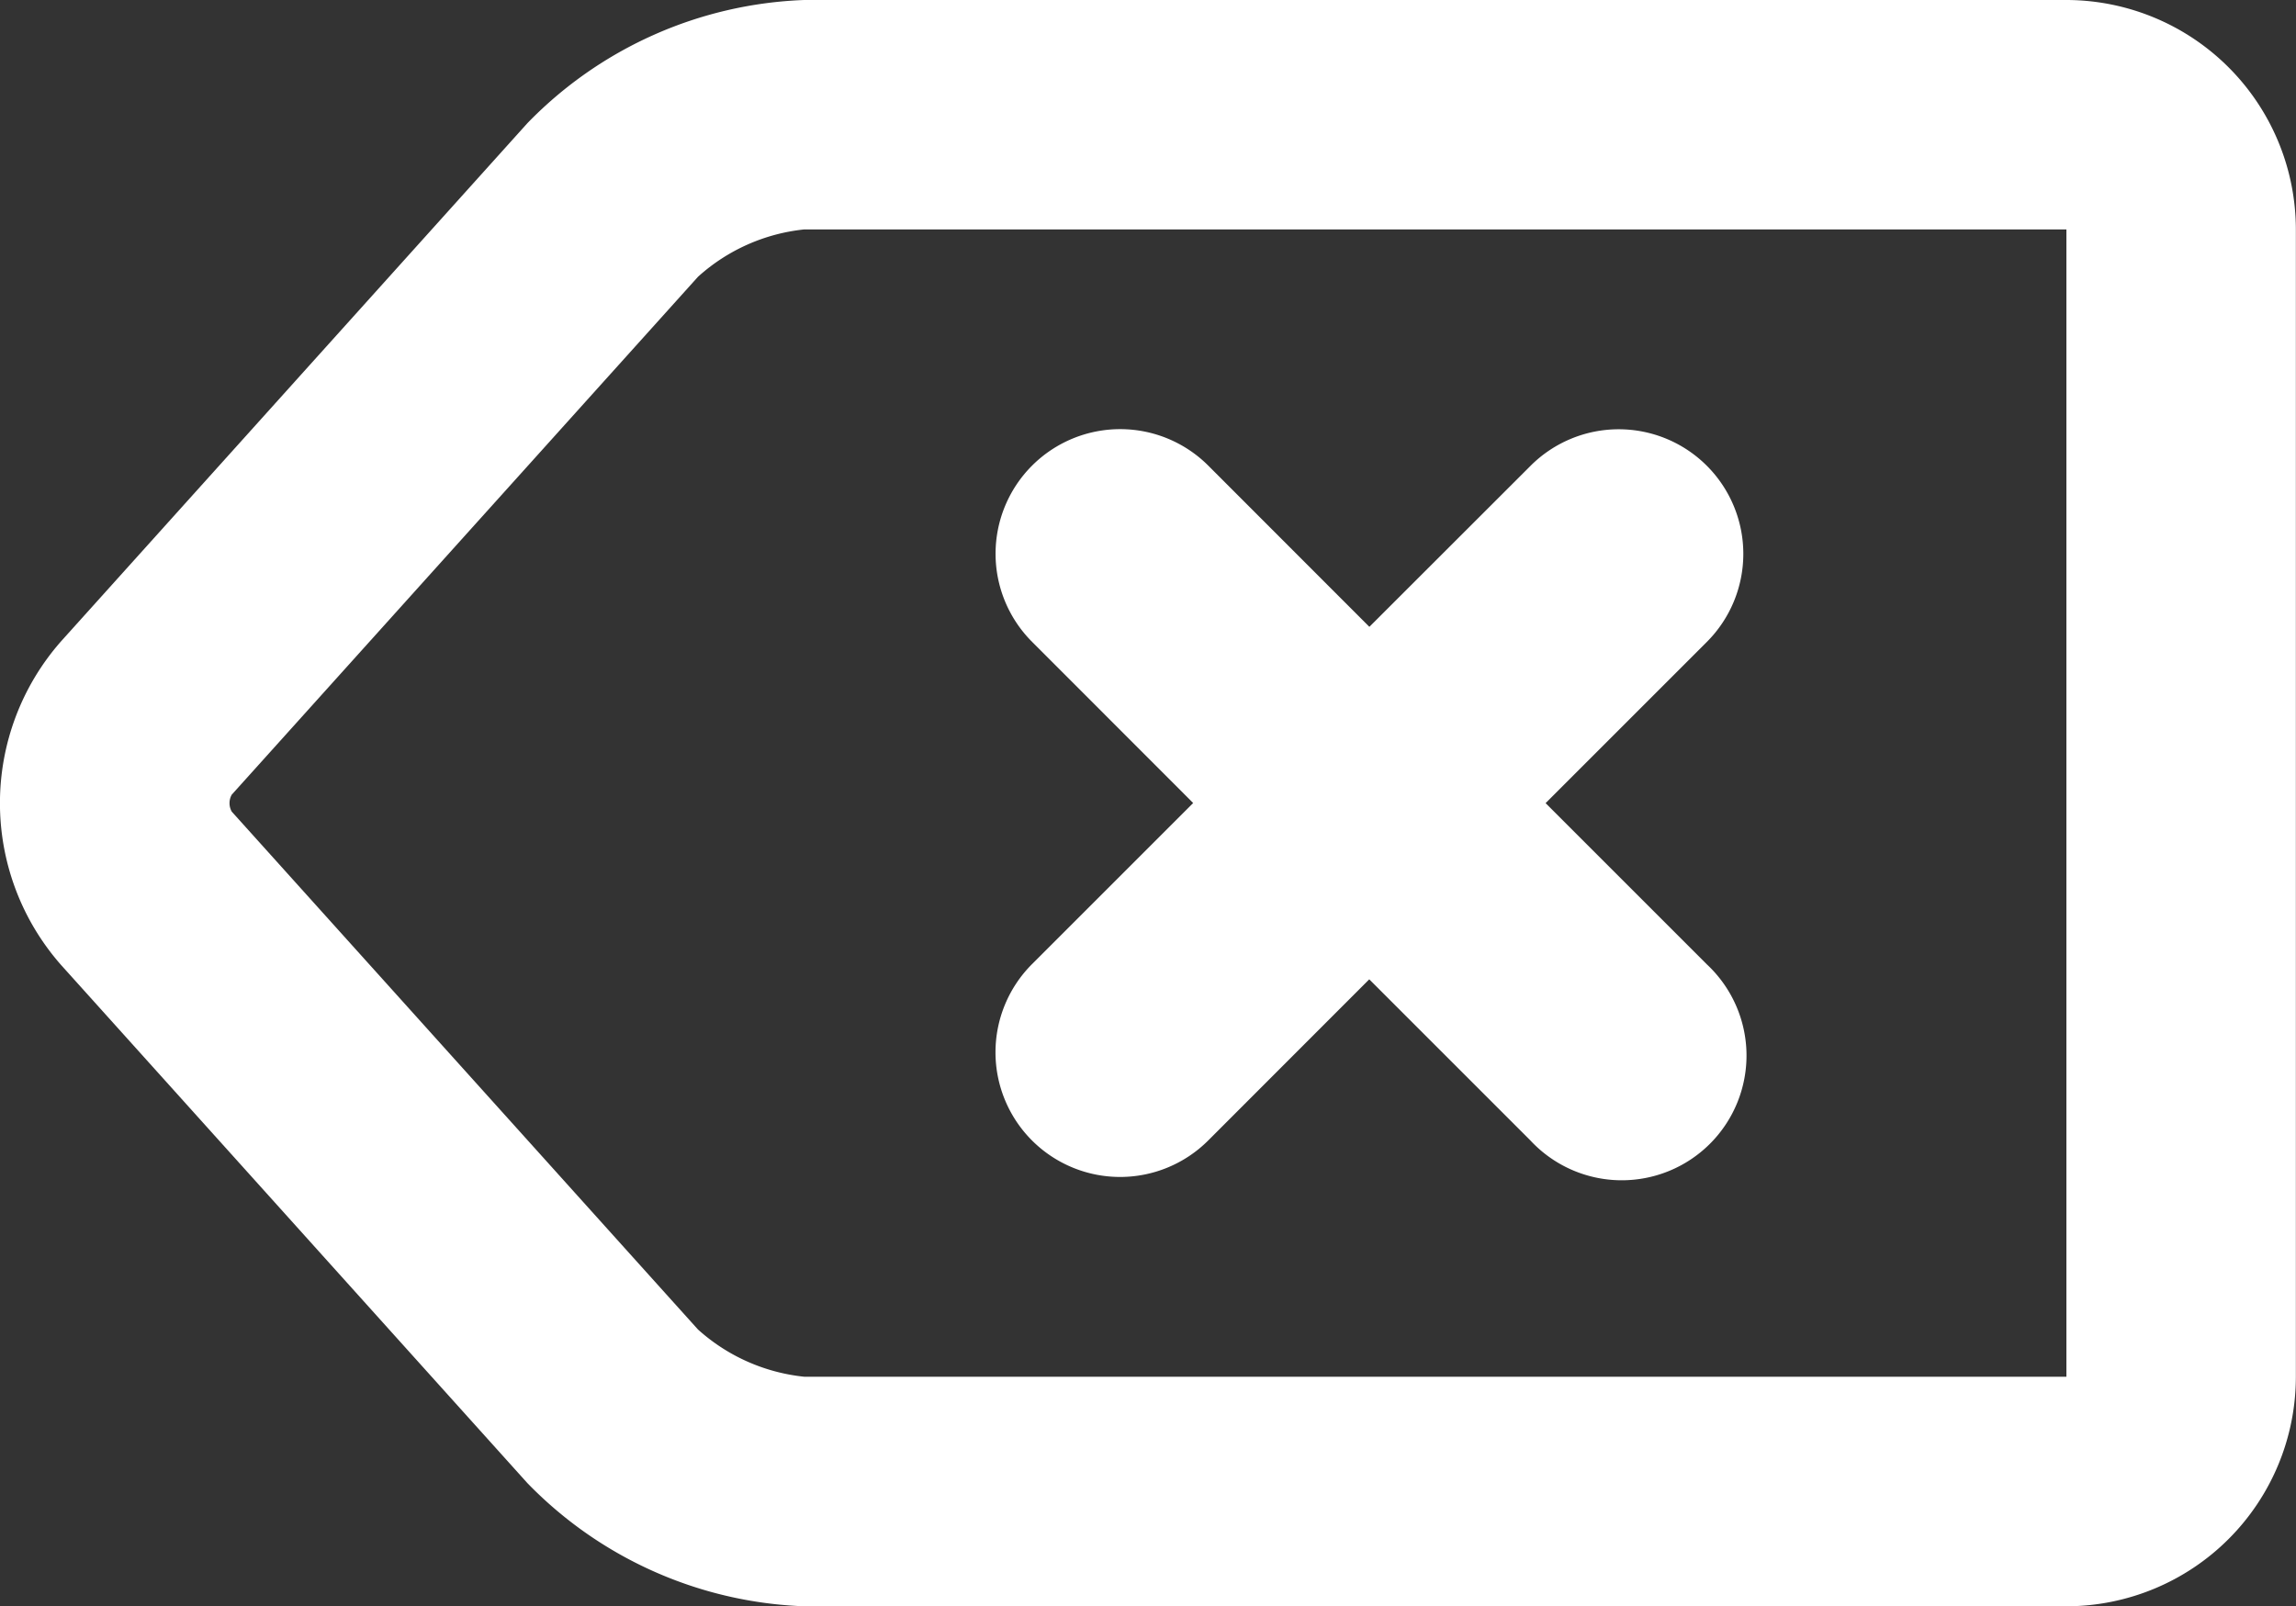
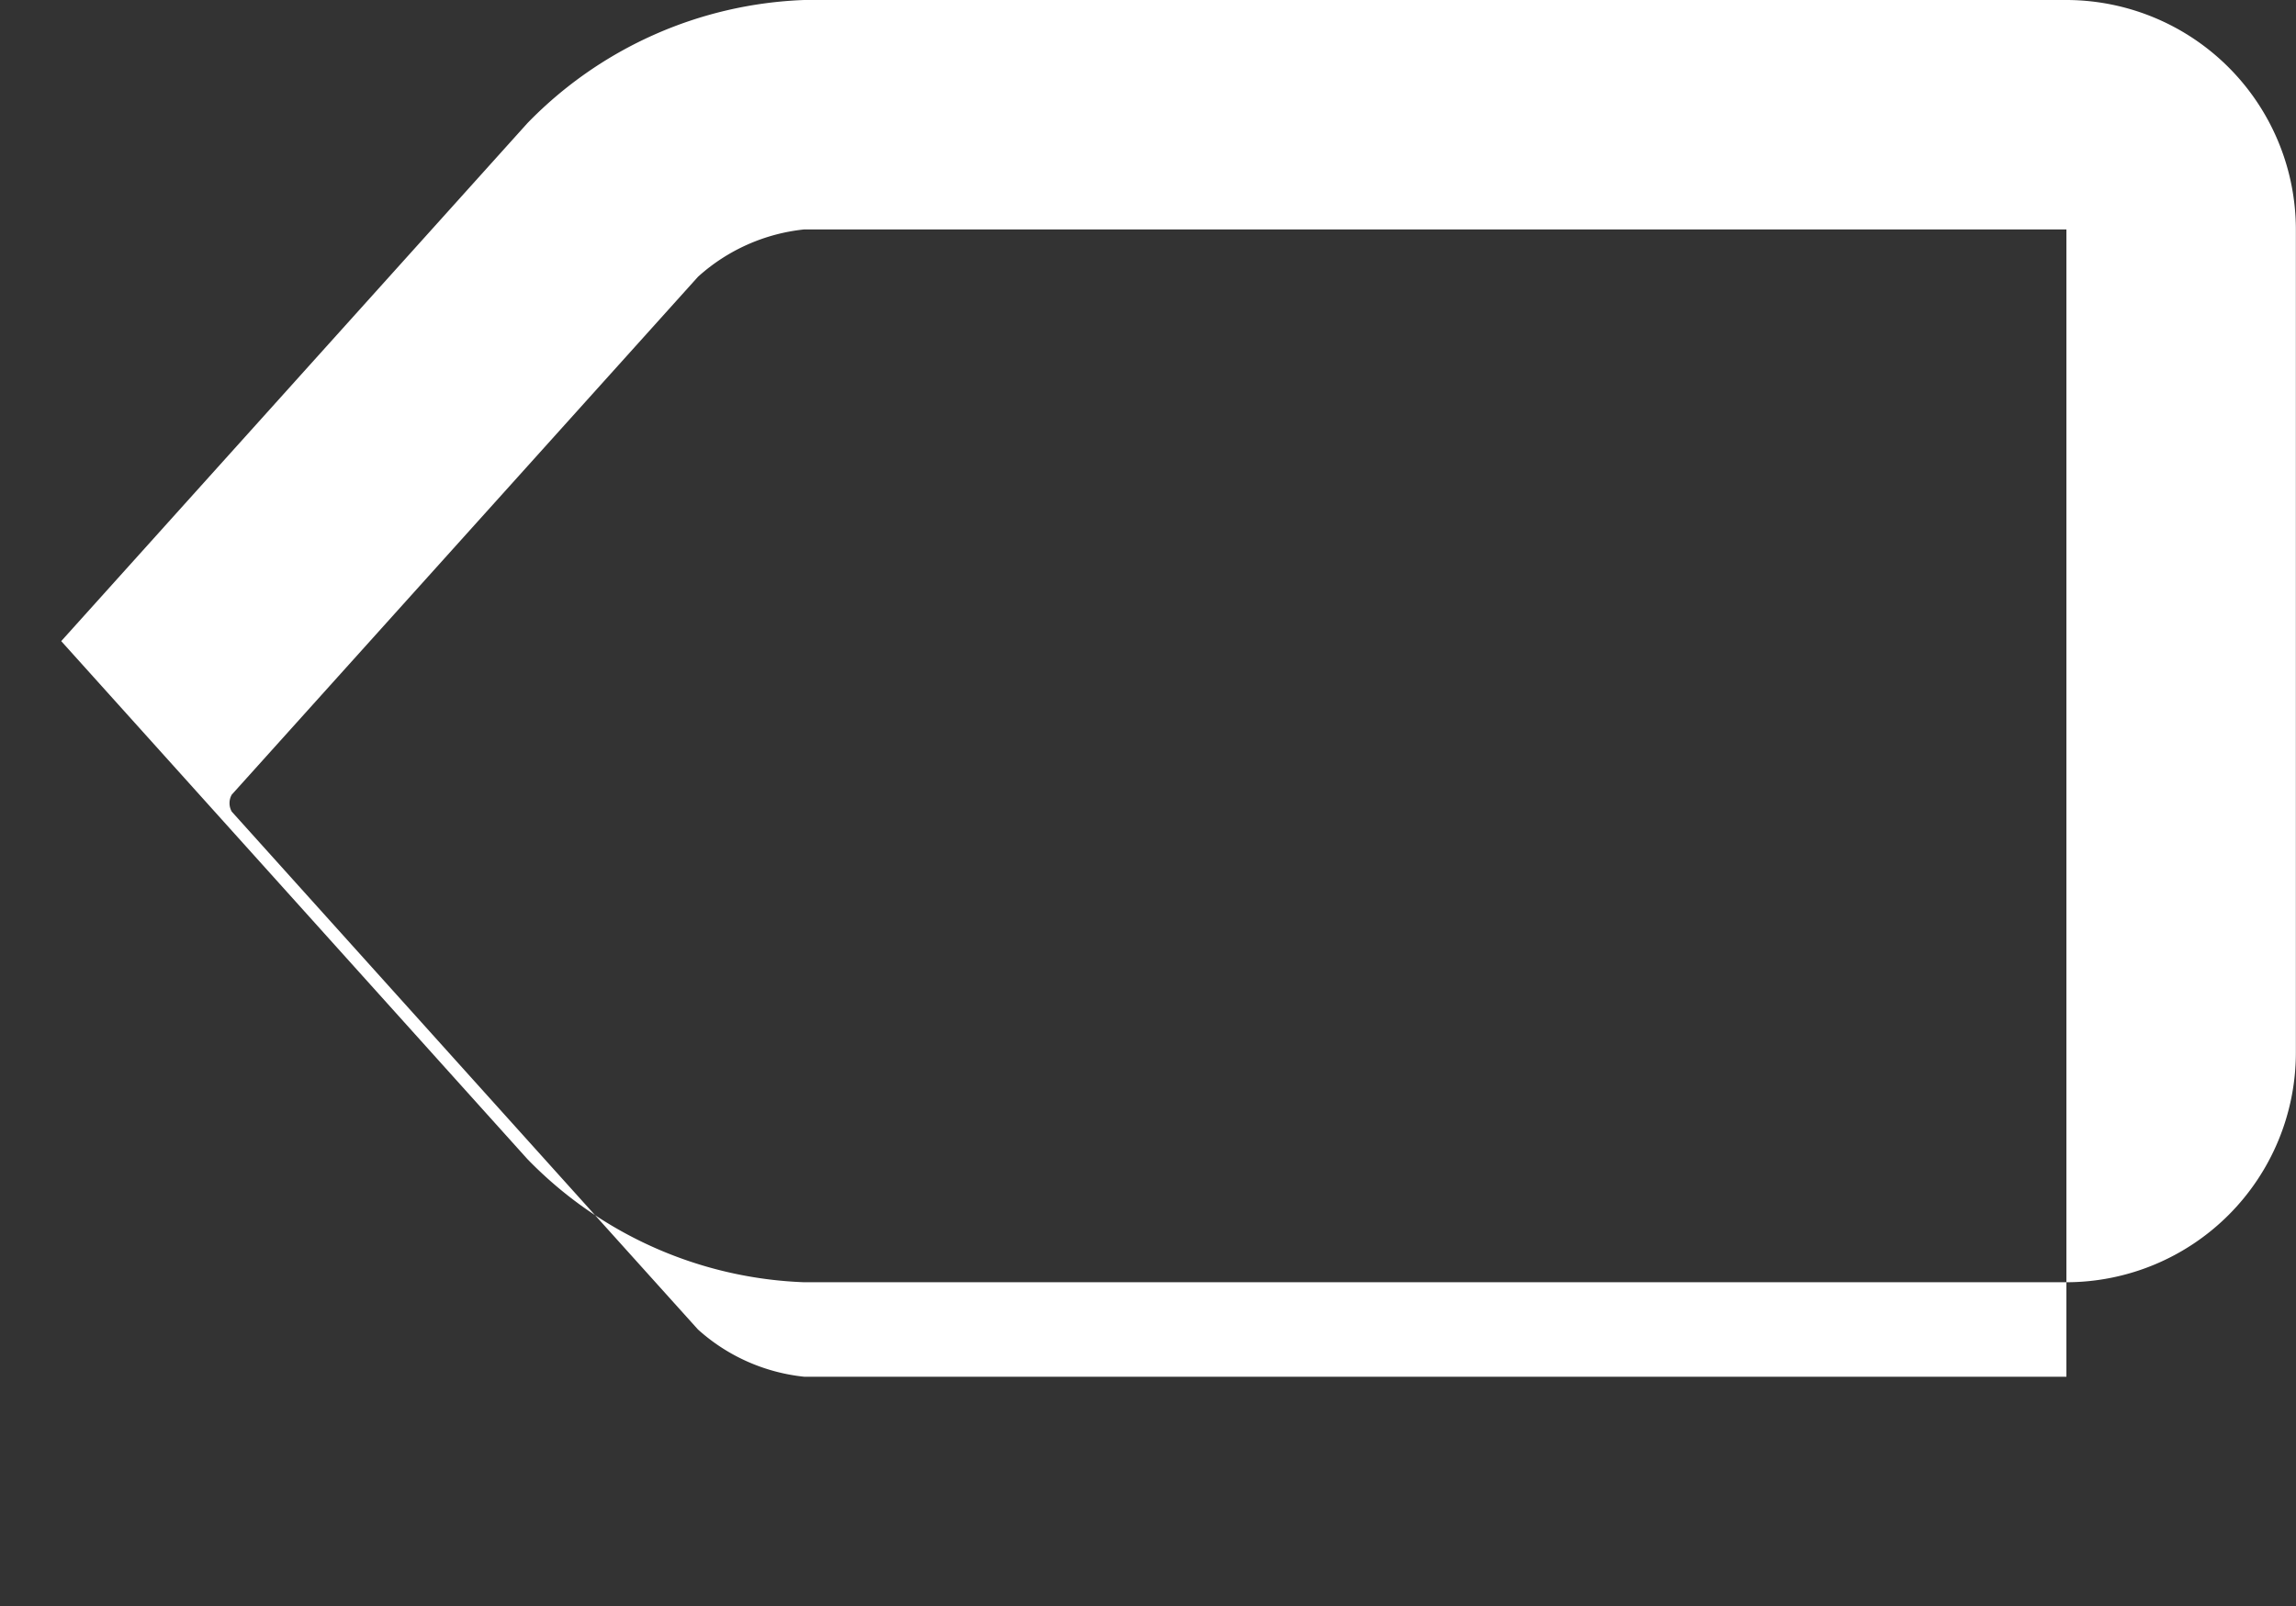
<svg xmlns="http://www.w3.org/2000/svg" id="delete_backspace" width="18.15" height="12.7" viewBox="0 0 18.15 12.7">
  <rect x="0" y="0" width="18.15" height="12.7" fill="#333333" stroke="none" />
  <g id="Group_44" data-name="Group 44">
-     <path id="Path_6" data-name="Path 6" d="M18.331,5H8.353a3.212,3.212,0,0,0-2.188.974L2.48,10.069a1.936,1.936,0,0,0,0,2.562l3.685,4.095a3.212,3.212,0,0,0,2.188.974h9.978a1.816,1.816,0,0,0,1.814-1.814V6.814A1.817,1.817,0,0,0,18.331,5Zm0,10.885H8.353a1.482,1.482,0,0,1-.84-.374L3.828,11.417a.136.136,0,0,1,0-.134L7.514,7.188a1.48,1.48,0,0,1,.839-.374h9.978Z" transform="translate(-1.996 -5)" fill="#fff" />
-     <path id="Path_7" data-name="Path 7" d="M11.293,14.624a.985.985,0,0,0,1.393,0l1.273-1.274,1.274,1.274a.986.986,0,1,0,1.394-1.393l-1.274-1.274,1.274-1.274a.985.985,0,1,0-1.393-1.393L13.96,10.563,12.687,9.289a.985.985,0,1,0-1.393,1.393l1.273,1.274-1.274,1.274A.986.986,0,0,0,11.293,14.624Z" transform="translate(-3.135 -5.607)" fill="#fff" />
+     <path id="Path_6" data-name="Path 6" d="M18.331,5H8.353a3.212,3.212,0,0,0-2.188.974L2.48,10.069l3.685,4.095a3.212,3.212,0,0,0,2.188.974h9.978a1.816,1.816,0,0,0,1.814-1.814V6.814A1.817,1.817,0,0,0,18.331,5Zm0,10.885H8.353a1.482,1.482,0,0,1-.84-.374L3.828,11.417a.136.136,0,0,1,0-.134L7.514,7.188a1.48,1.48,0,0,1,.839-.374h9.978Z" transform="translate(-1.996 -5)" fill="#fff" />
  </g>
</svg>